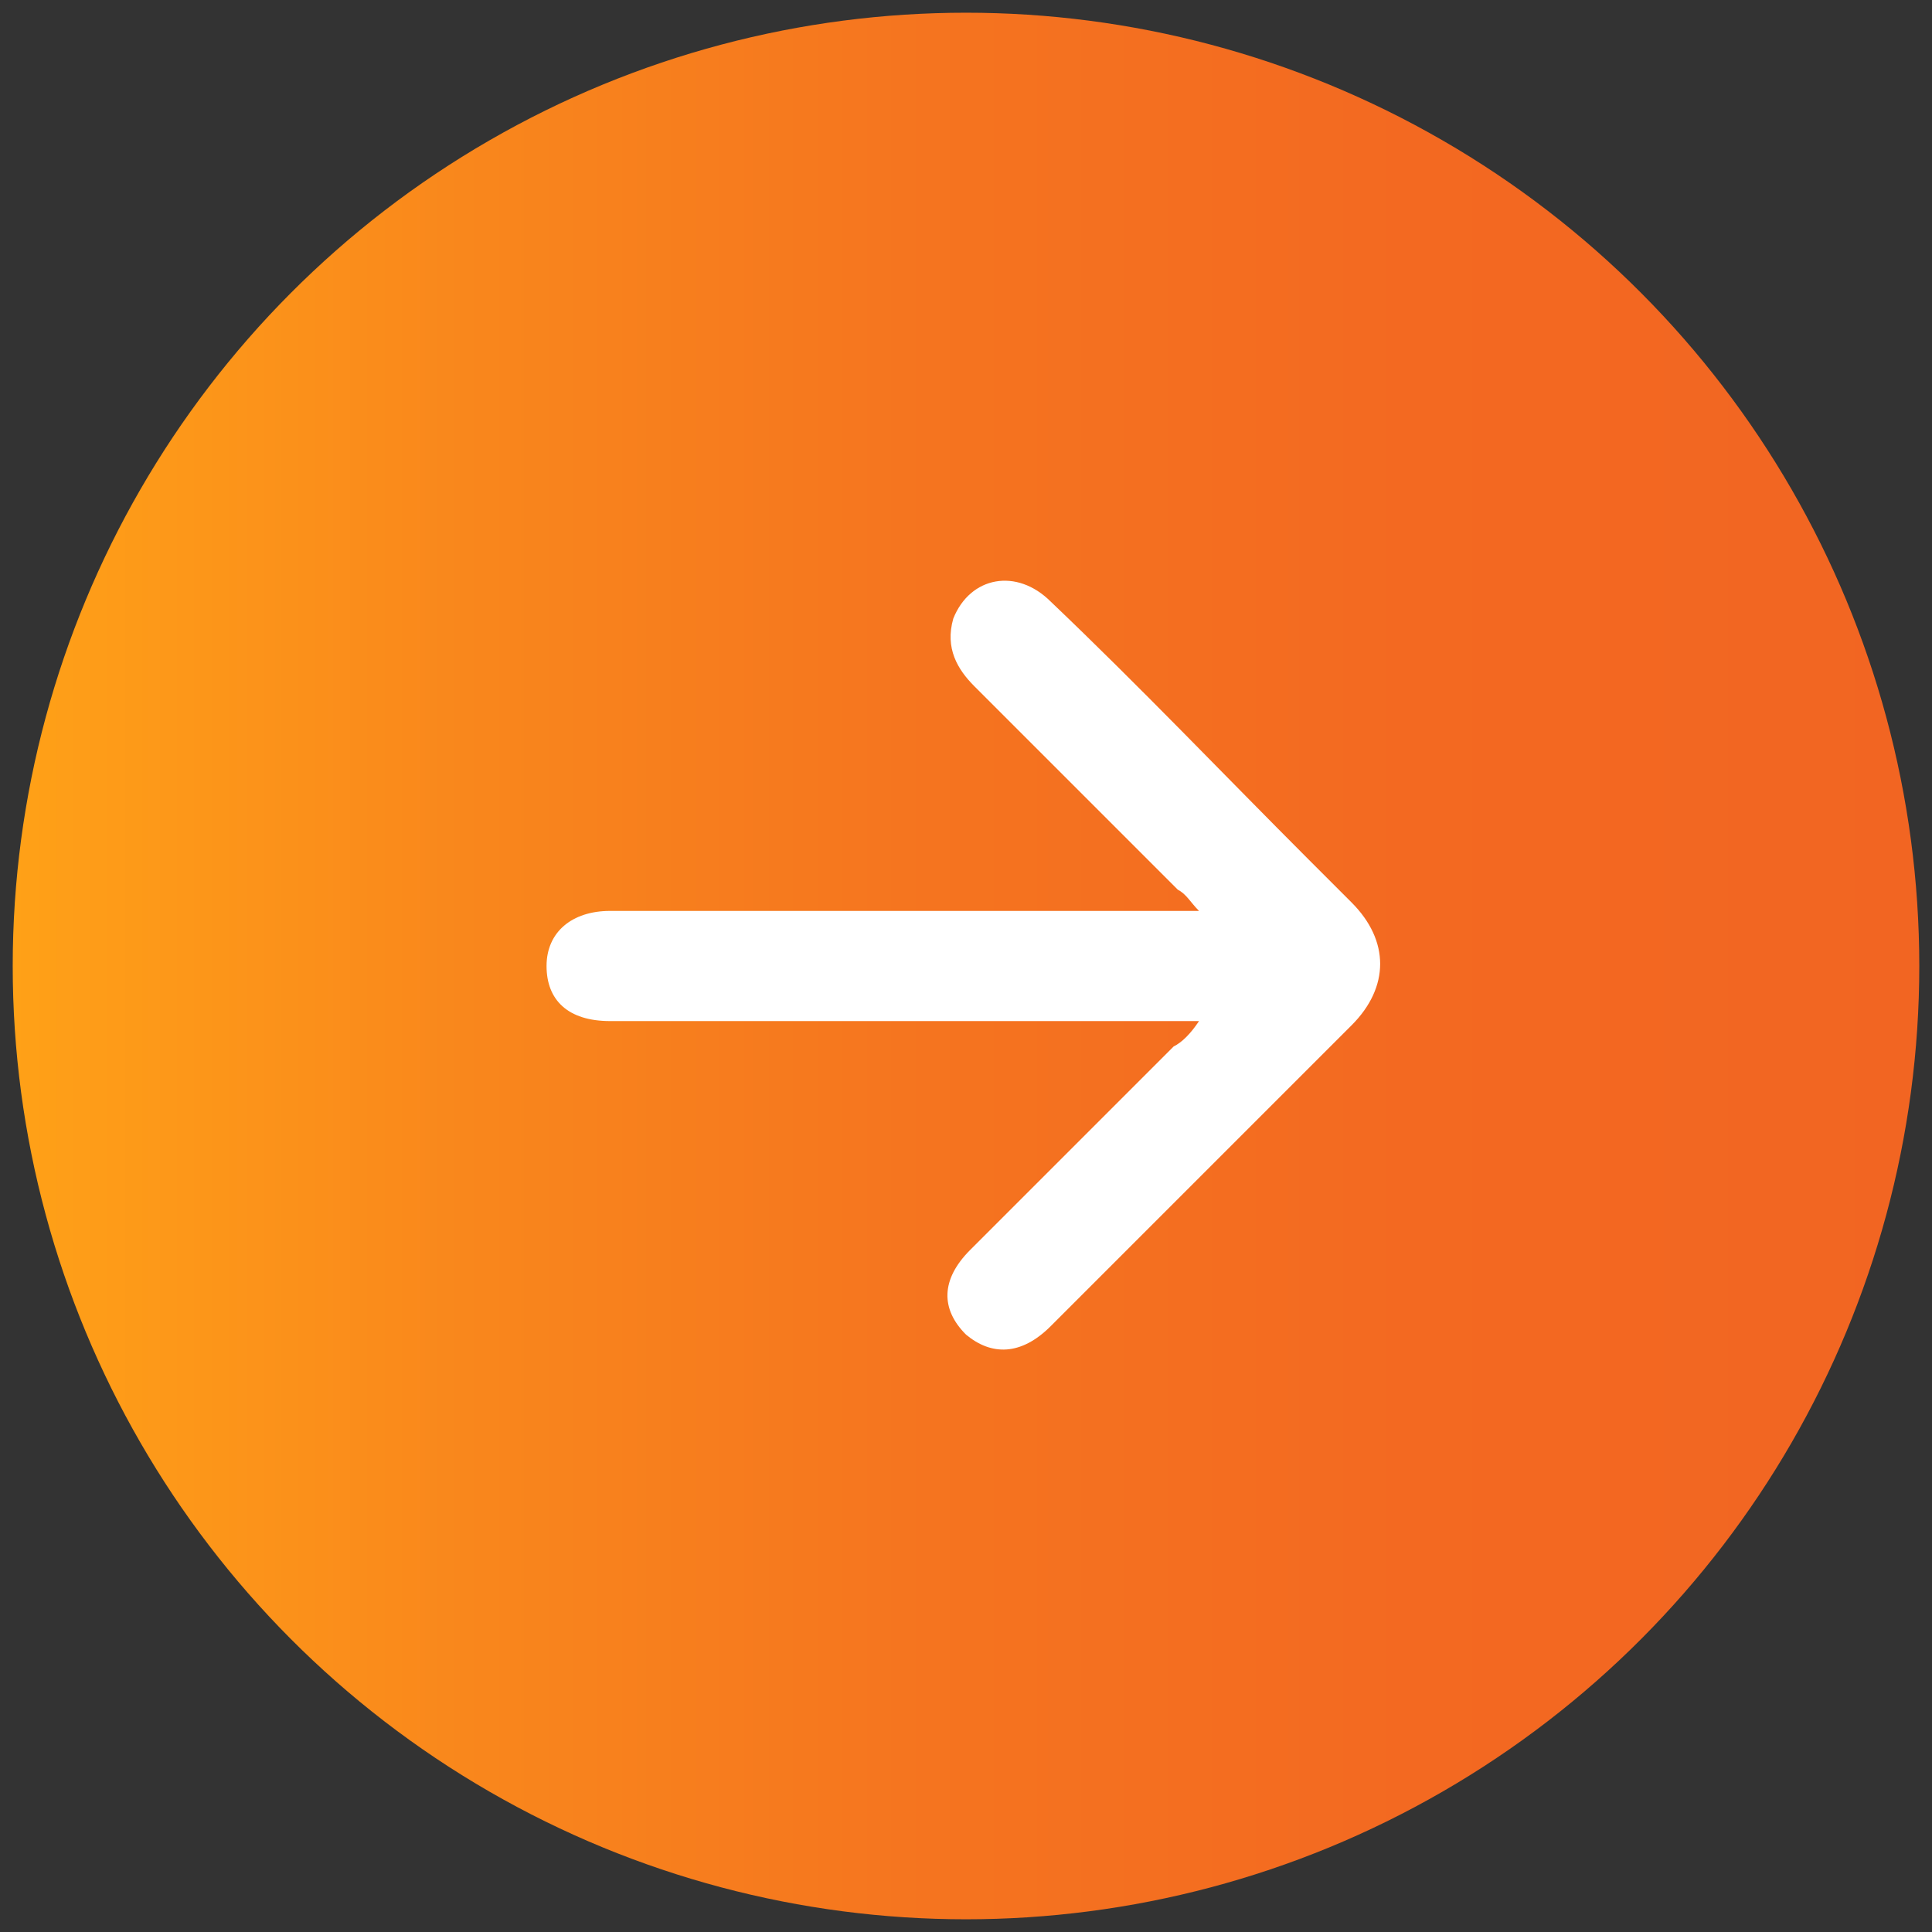
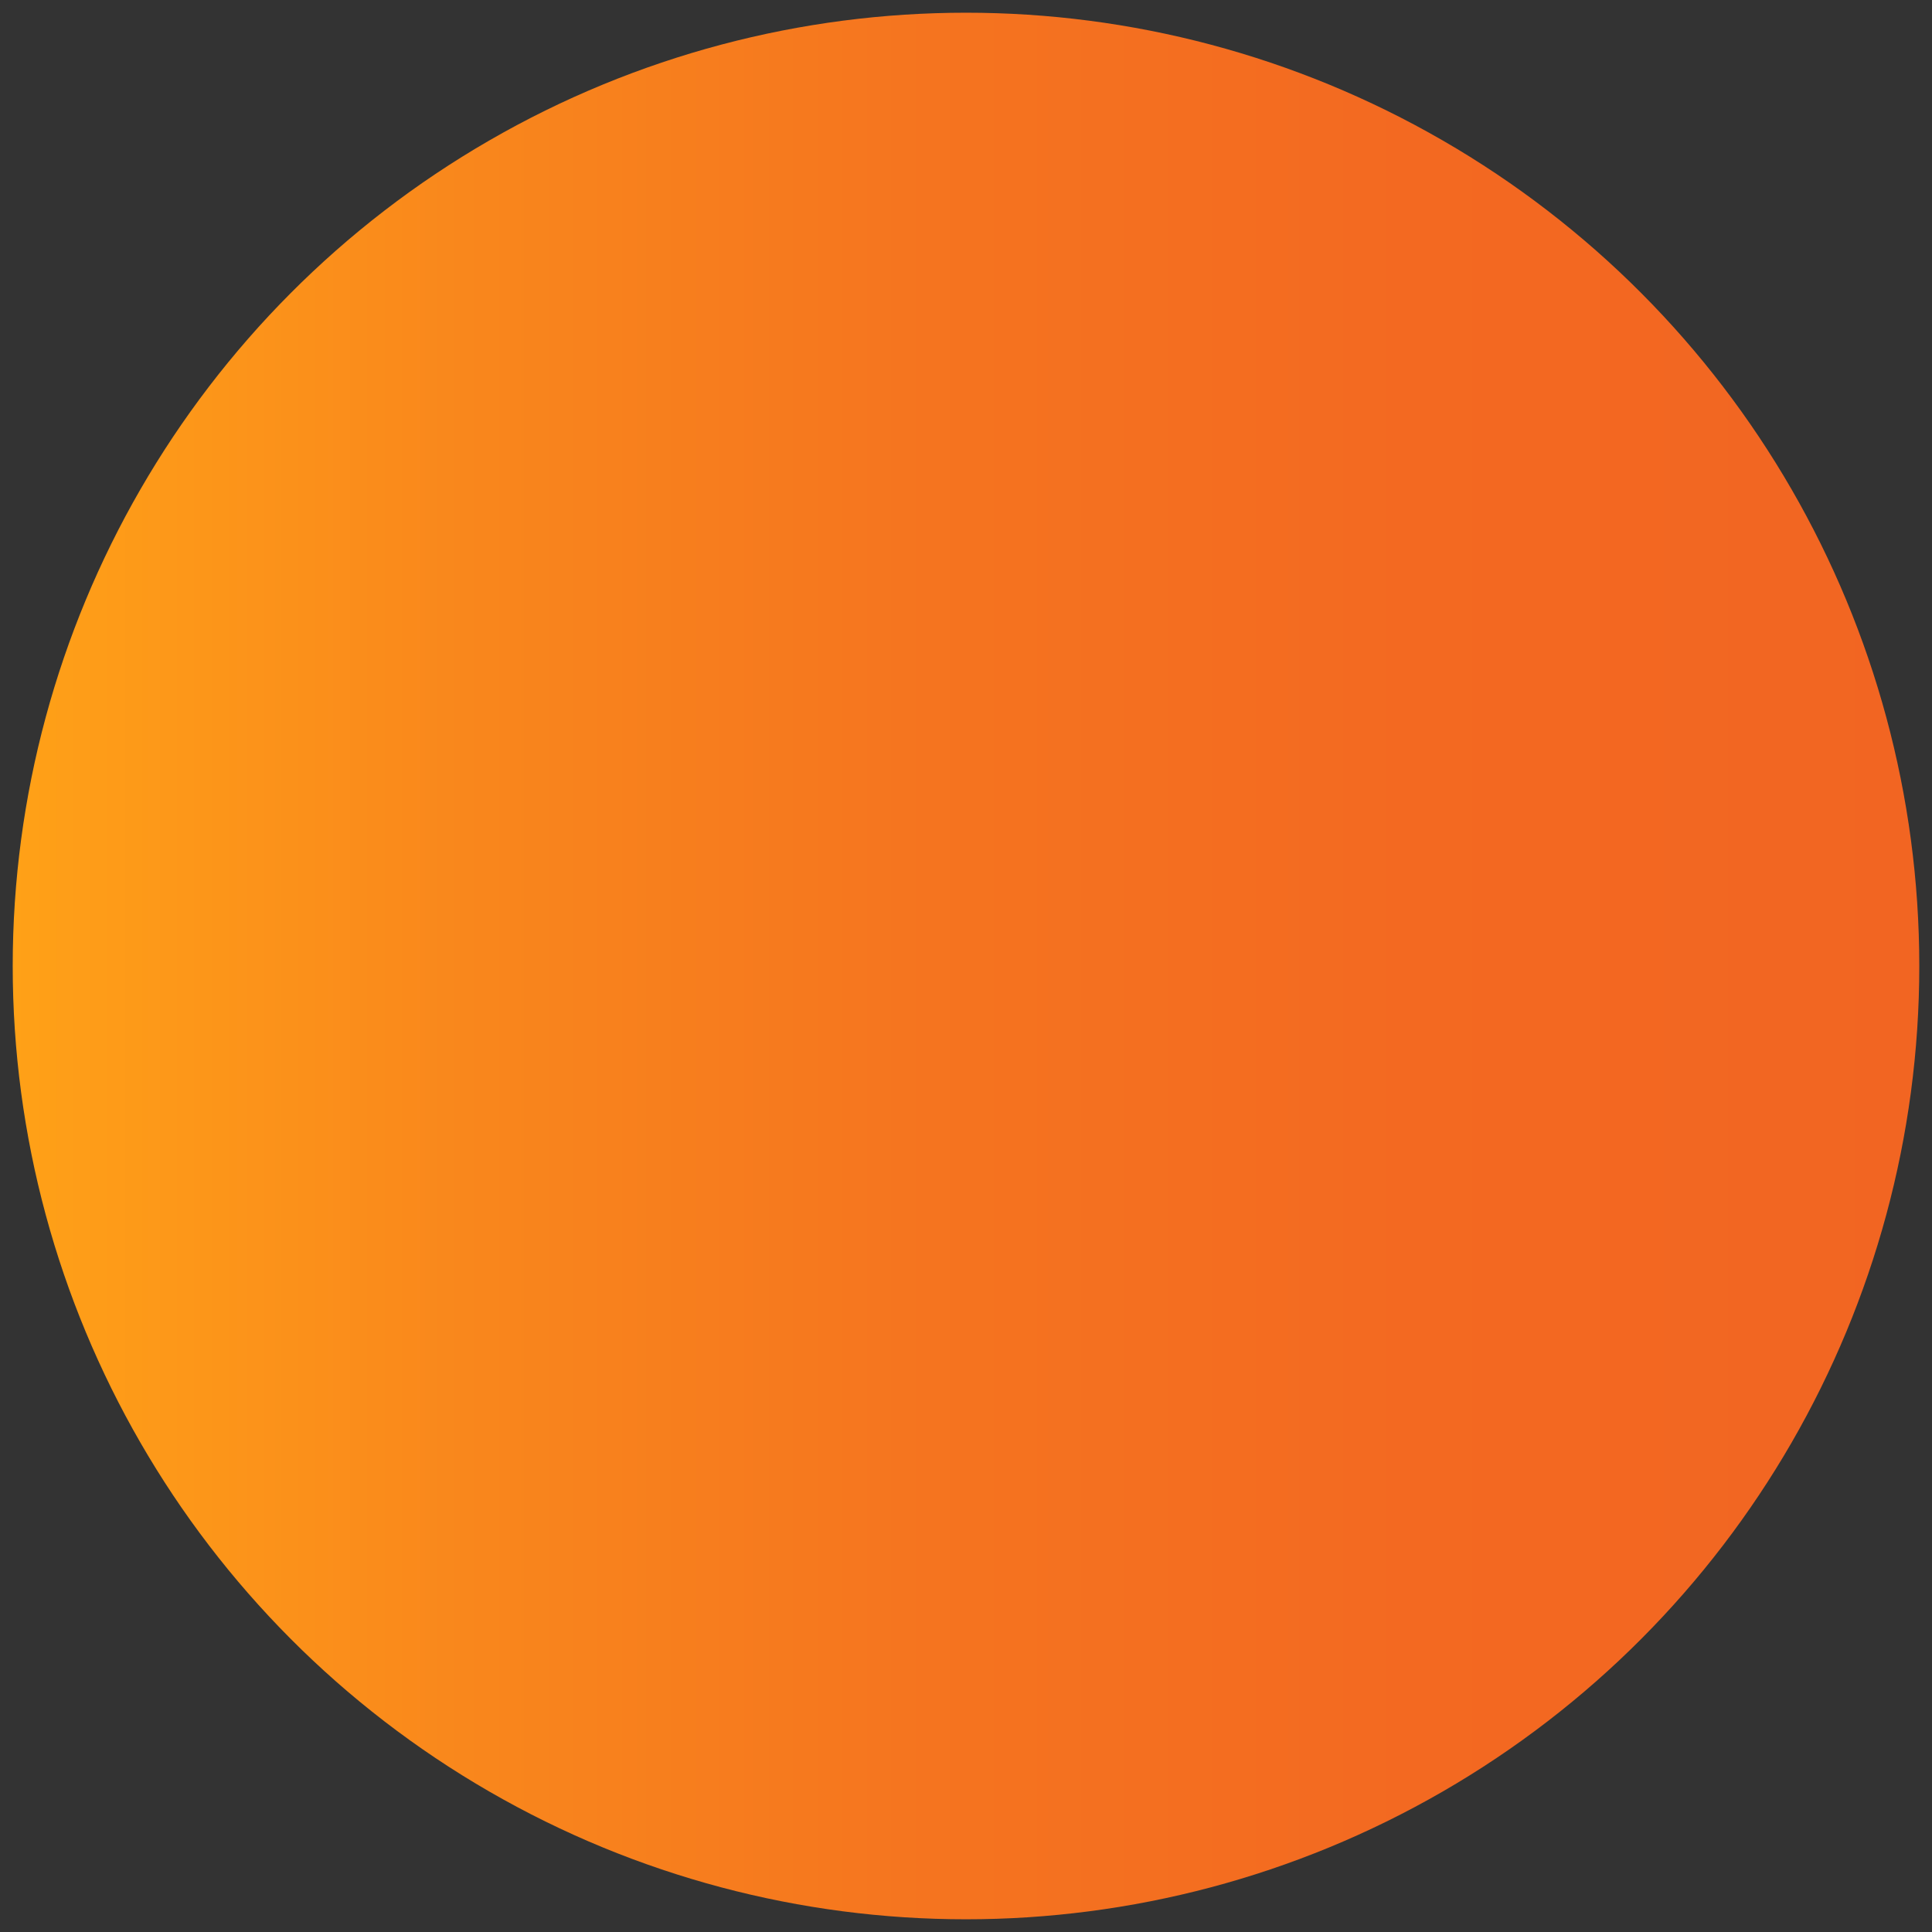
<svg xmlns="http://www.w3.org/2000/svg" id="Layer_1" x="0px" y="0px" viewBox="0 0 45.6 45.6" xml:space="preserve">
  <rect x="0" y="0" width="45.6" height="45.6" fill="#333333" stroke="none" />
  <g>
    <linearGradient id="SVGID_3_" gradientUnits="userSpaceOnUse" x1="0.302" y1="22.802" x2="45.302" y2="22.802">
      <stop offset="0" style="stop-color:#FFA117" />
      <stop offset="0.236" style="stop-color:#F9871C" />
      <stop offset="0.48" style="stop-color:#F5741F" />
      <stop offset="0.732" style="stop-color:#F36921" />
      <stop offset="1" style="stop-color:#F26522" />
    </linearGradient>
    <circle fill="url(#SVGID_3_)" cx="22.8" cy="22.8" r="22.5" />
-     <path fill="#FFFFFF" d="M28.3,24.1c-2.1,0-4.1,0-6,0c-2.6,0-5.3,0-7.9,0c-1,0-1.5-0.5-1.5-1.3c0-0.8,0.6-1.3,1.5-1.3  c4.3,0,8.7,0,13,0c0.2,0,0.5,0,0.9,0c-0.2-0.2-0.3-0.4-0.5-0.5c-1.6-1.6-3.2-3.2-4.8-4.8c-0.4-0.4-0.7-0.9-0.5-1.6  c0.4-1,1.5-1.2,2.3-0.4c2.1,2,4.1,4.1,6.1,6.1c0.3,0.3,0.7,0.7,1,1c0.9,0.9,0.9,2,0,2.9c-2.4,2.4-4.7,4.7-7.1,7.1  c-0.7,0.7-1.4,0.7-2,0.2c-0.6-0.6-0.6-1.3,0.1-2c1.6-1.6,3.2-3.2,4.8-4.8C27.9,24.6,28.1,24.4,28.3,24.1z" />
  </g>
</svg>